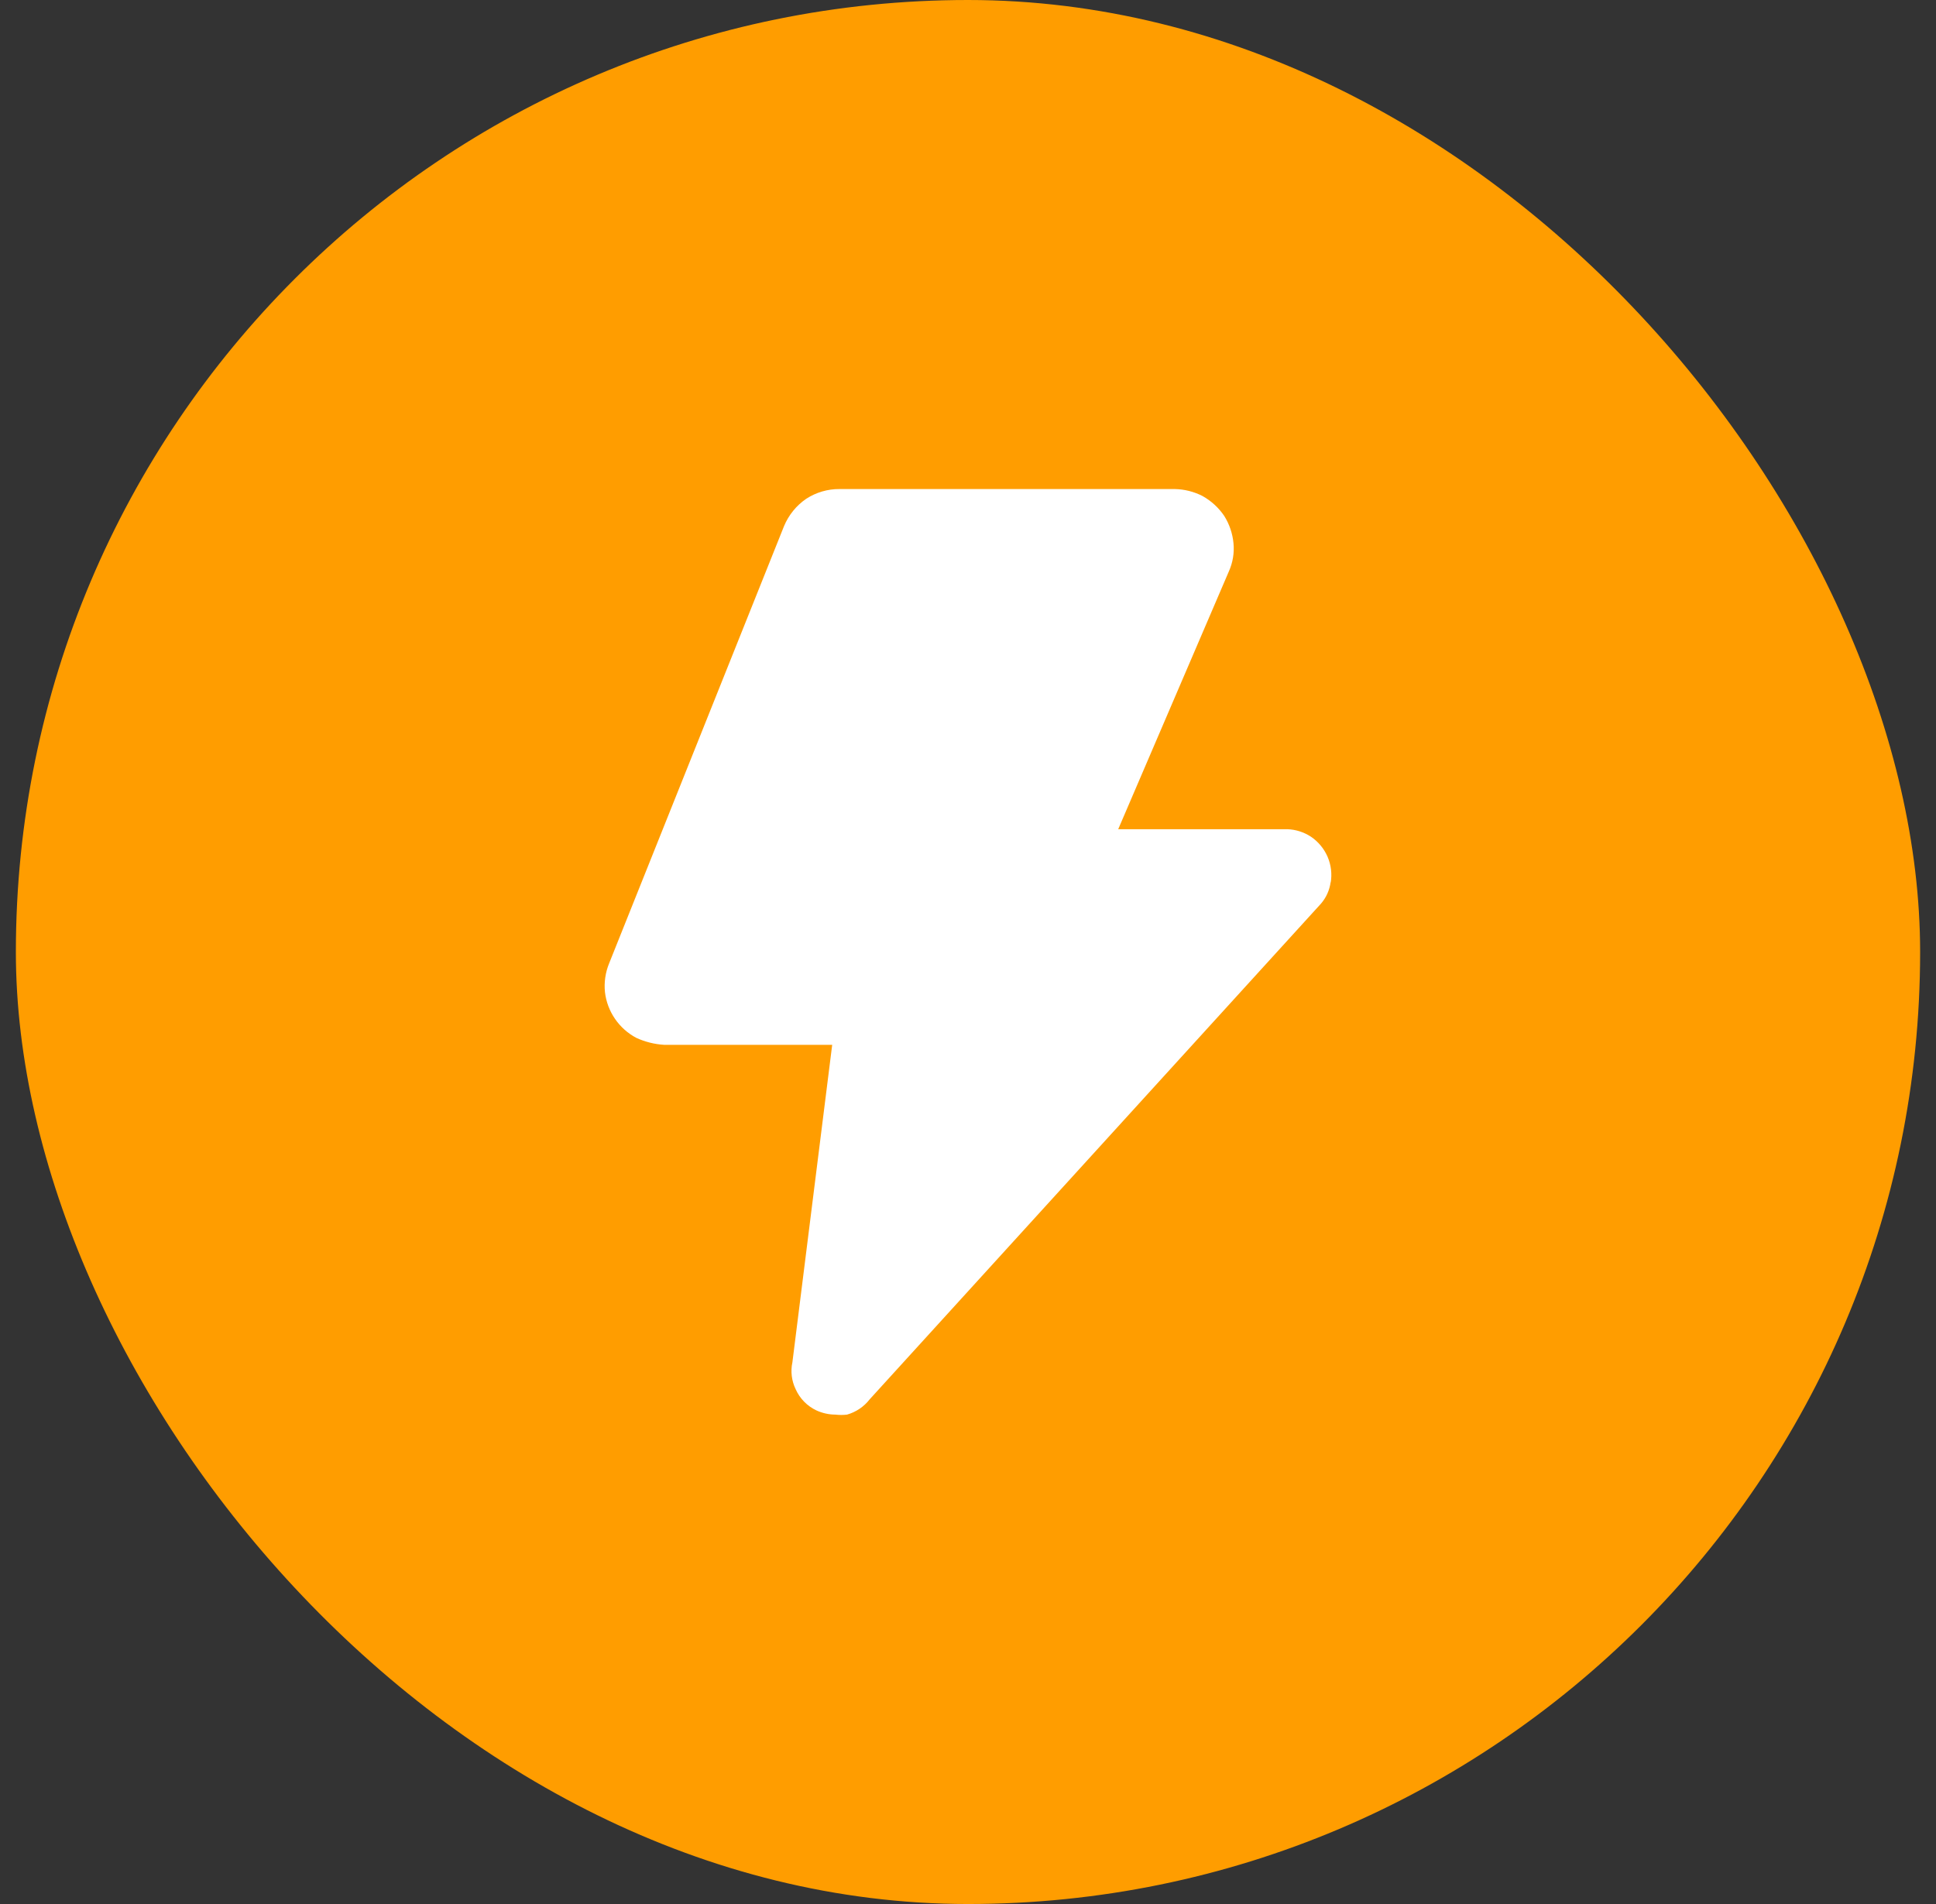
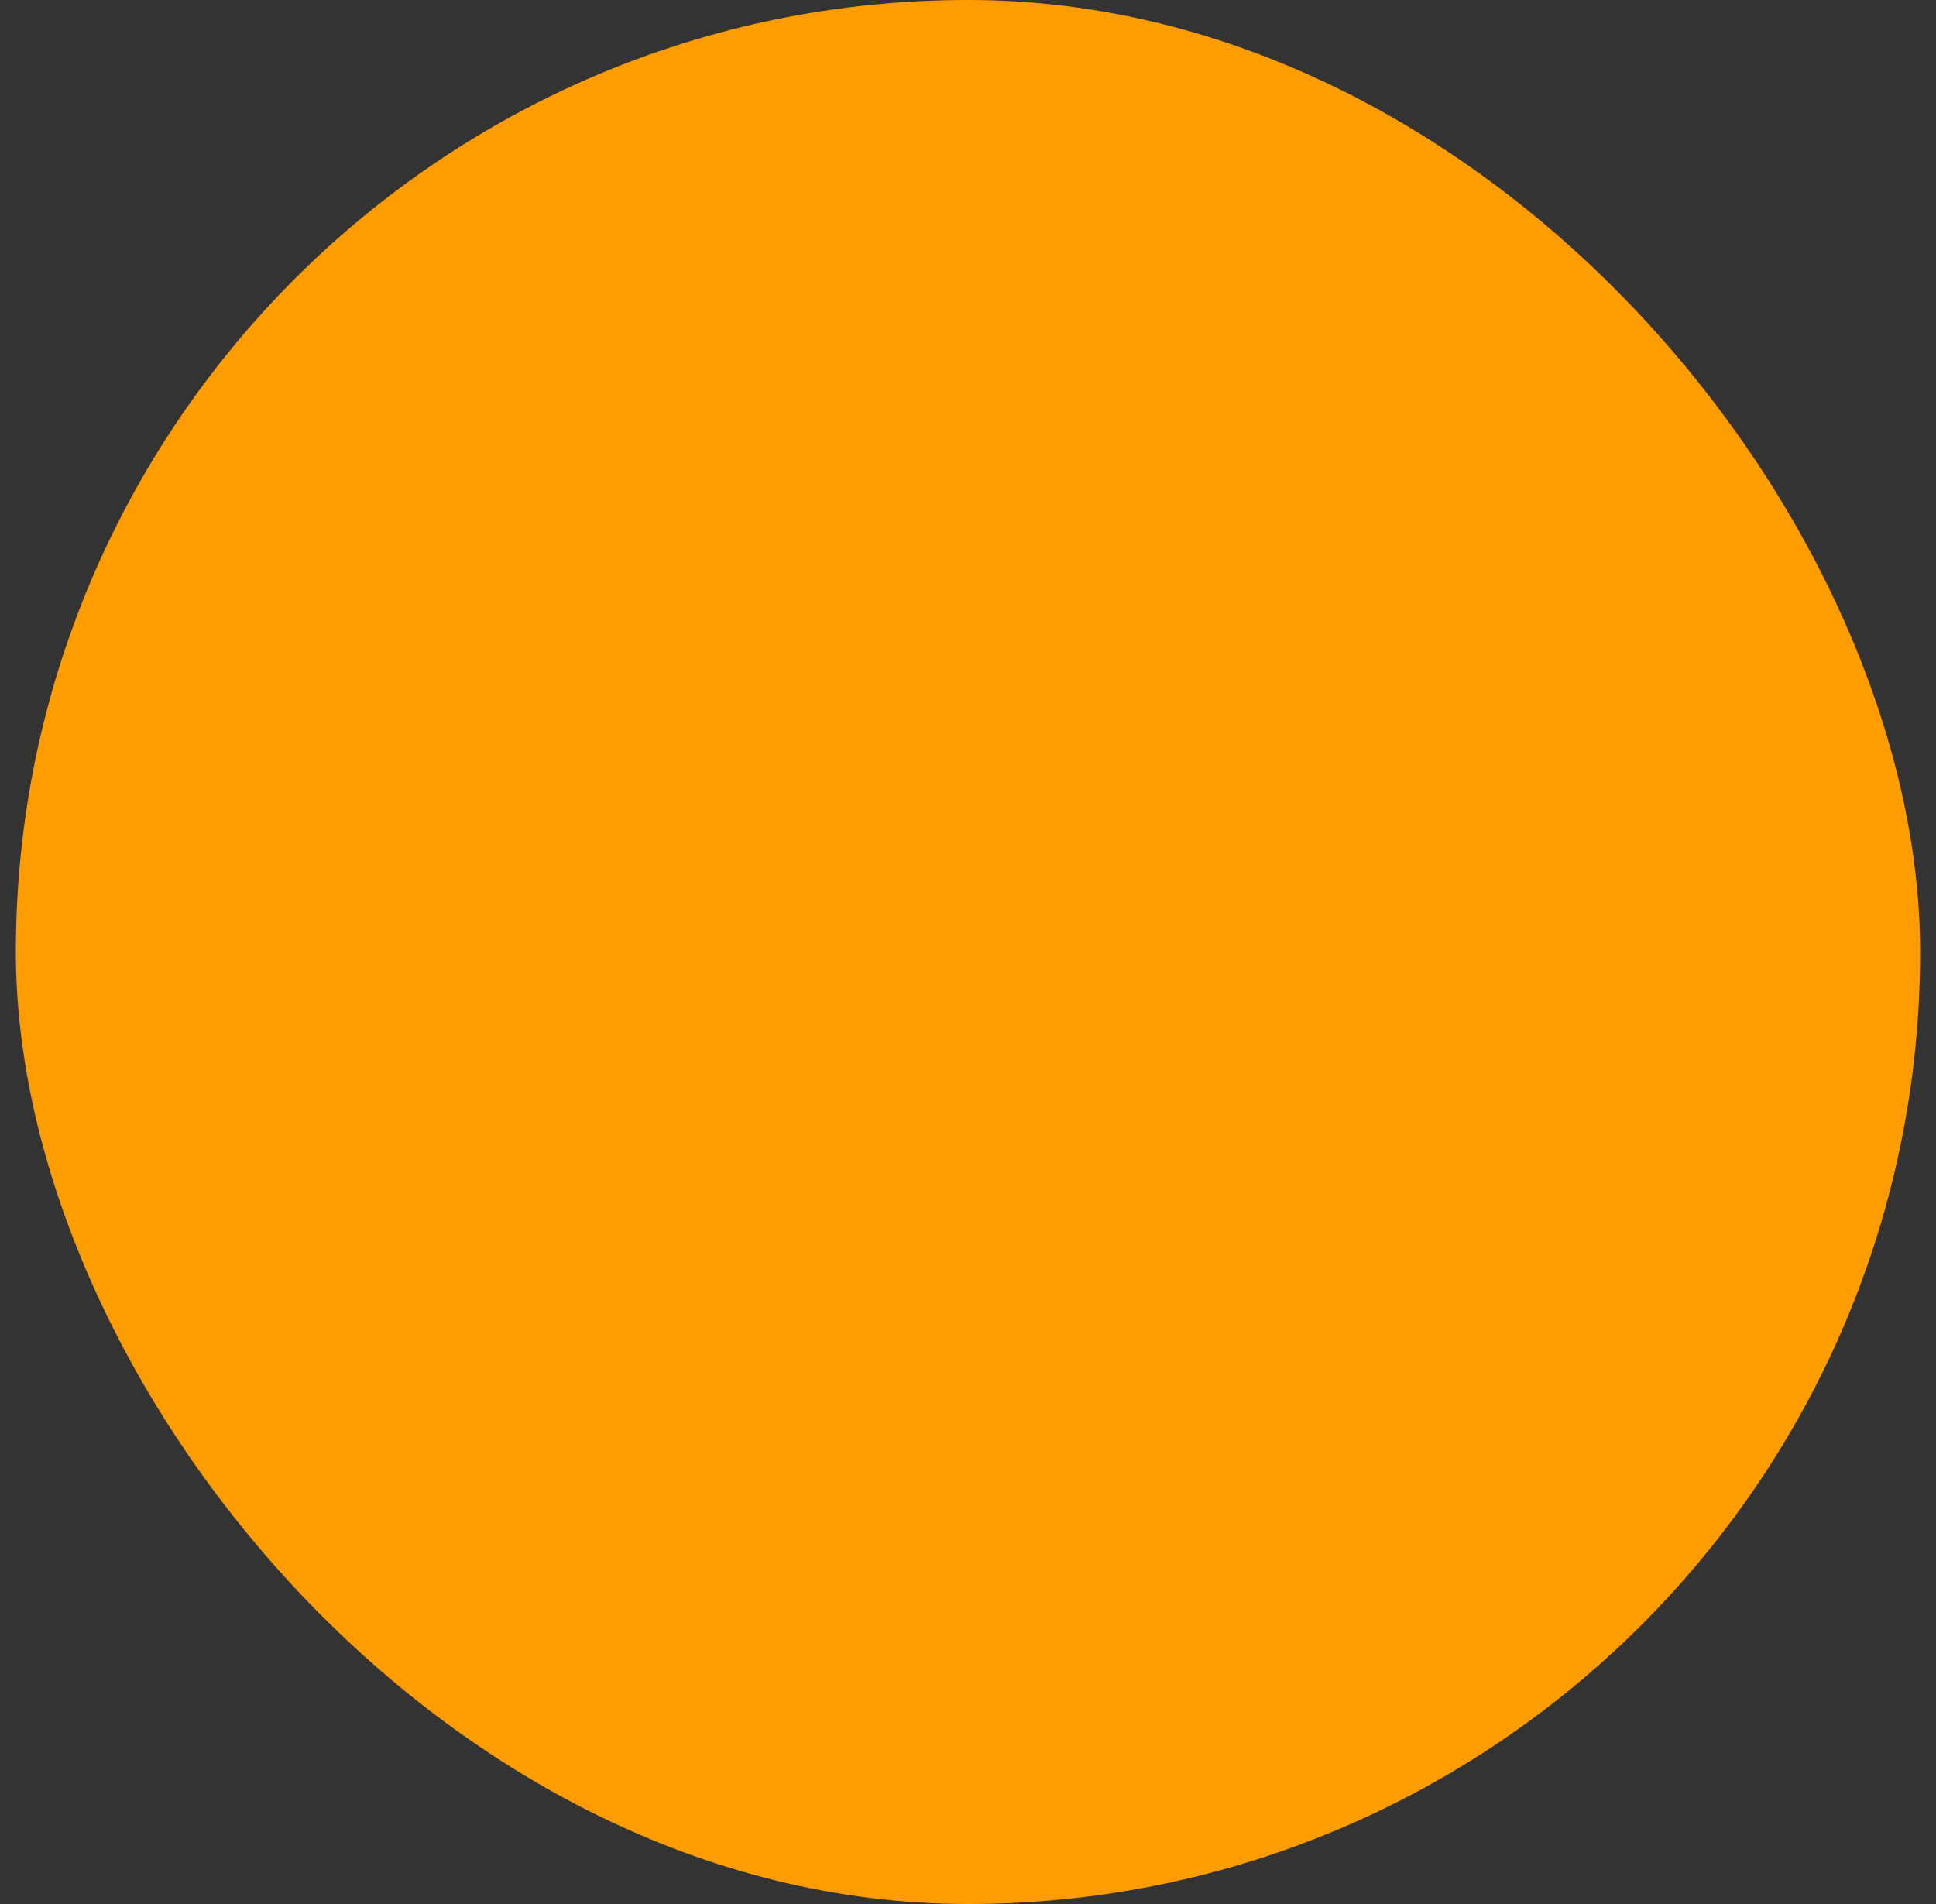
<svg xmlns="http://www.w3.org/2000/svg" width="61" height="60" viewBox="0 0 61 60" fill="none">
  <rect x="0" y="0" width="61" height="60" fill="#333333" stroke="none" />
  <rect x="0.5" width="60" height="60" rx="30" fill="#FF9D00" />
-   <path d="M41.927 27.792C41.894 28.046 41.788 28.284 41.621 28.477L27.402 44.096C27.222 44.329 26.971 44.498 26.688 44.578C26.566 44.592 26.445 44.592 26.323 44.578C26.117 44.577 25.913 44.532 25.725 44.446C25.433 44.309 25.2 44.071 25.069 43.775C24.942 43.513 24.906 43.215 24.967 42.93L26.221 32.925H20.927C20.625 32.907 20.328 32.833 20.052 32.707C19.782 32.565 19.551 32.359 19.378 32.107C19.205 31.856 19.096 31.566 19.061 31.263C19.03 30.955 19.075 30.645 19.192 30.359L24.704 16.578C24.85 16.229 25.092 15.93 25.404 15.717C25.717 15.514 26.082 15.408 26.454 15.411H37.013C37.318 15.417 37.616 15.491 37.888 15.63C38.162 15.783 38.397 15.998 38.573 16.257C38.736 16.518 38.836 16.811 38.865 17.117C38.895 17.421 38.844 17.728 38.719 18.007L35.233 26.13H40.556C40.821 26.138 41.078 26.219 41.3 26.363C41.534 26.52 41.718 26.741 41.83 26.999C41.941 27.258 41.975 27.544 41.927 27.821V27.792Z" fill="white" />
</svg>